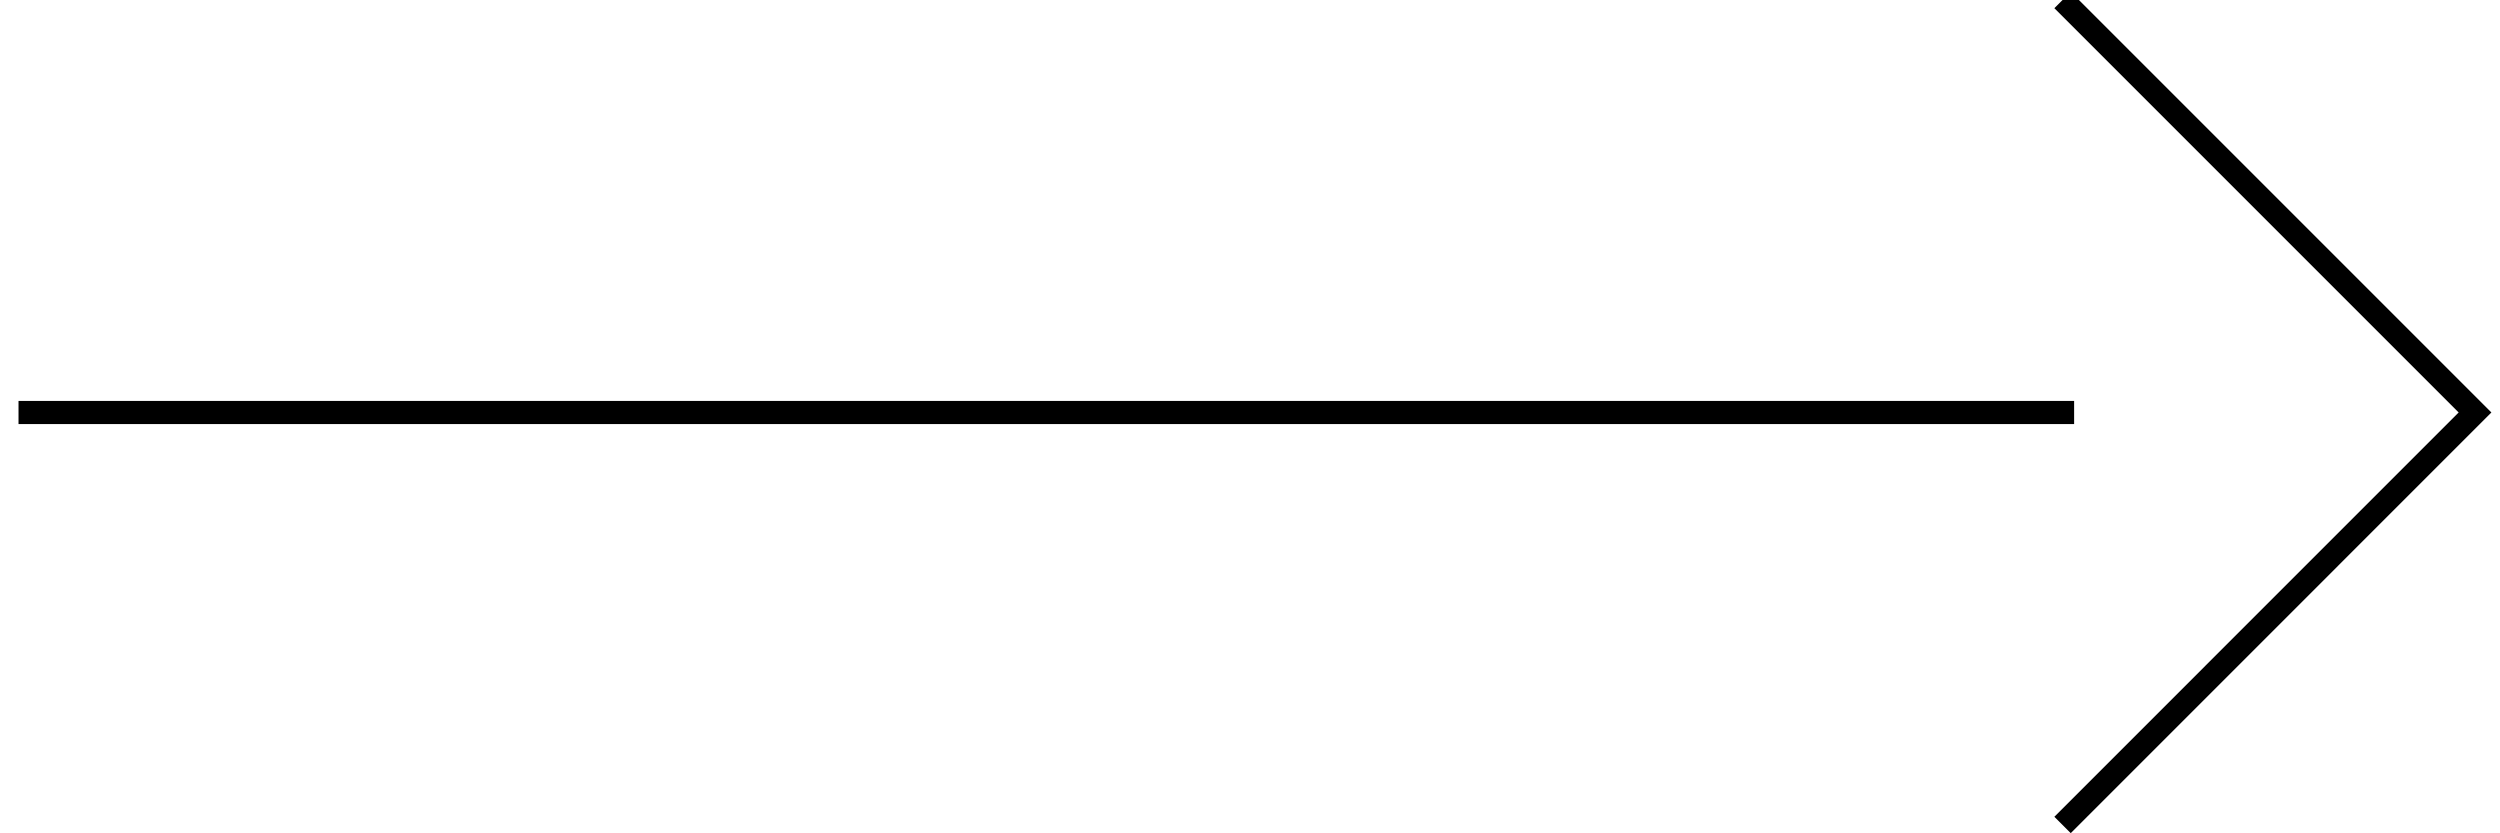
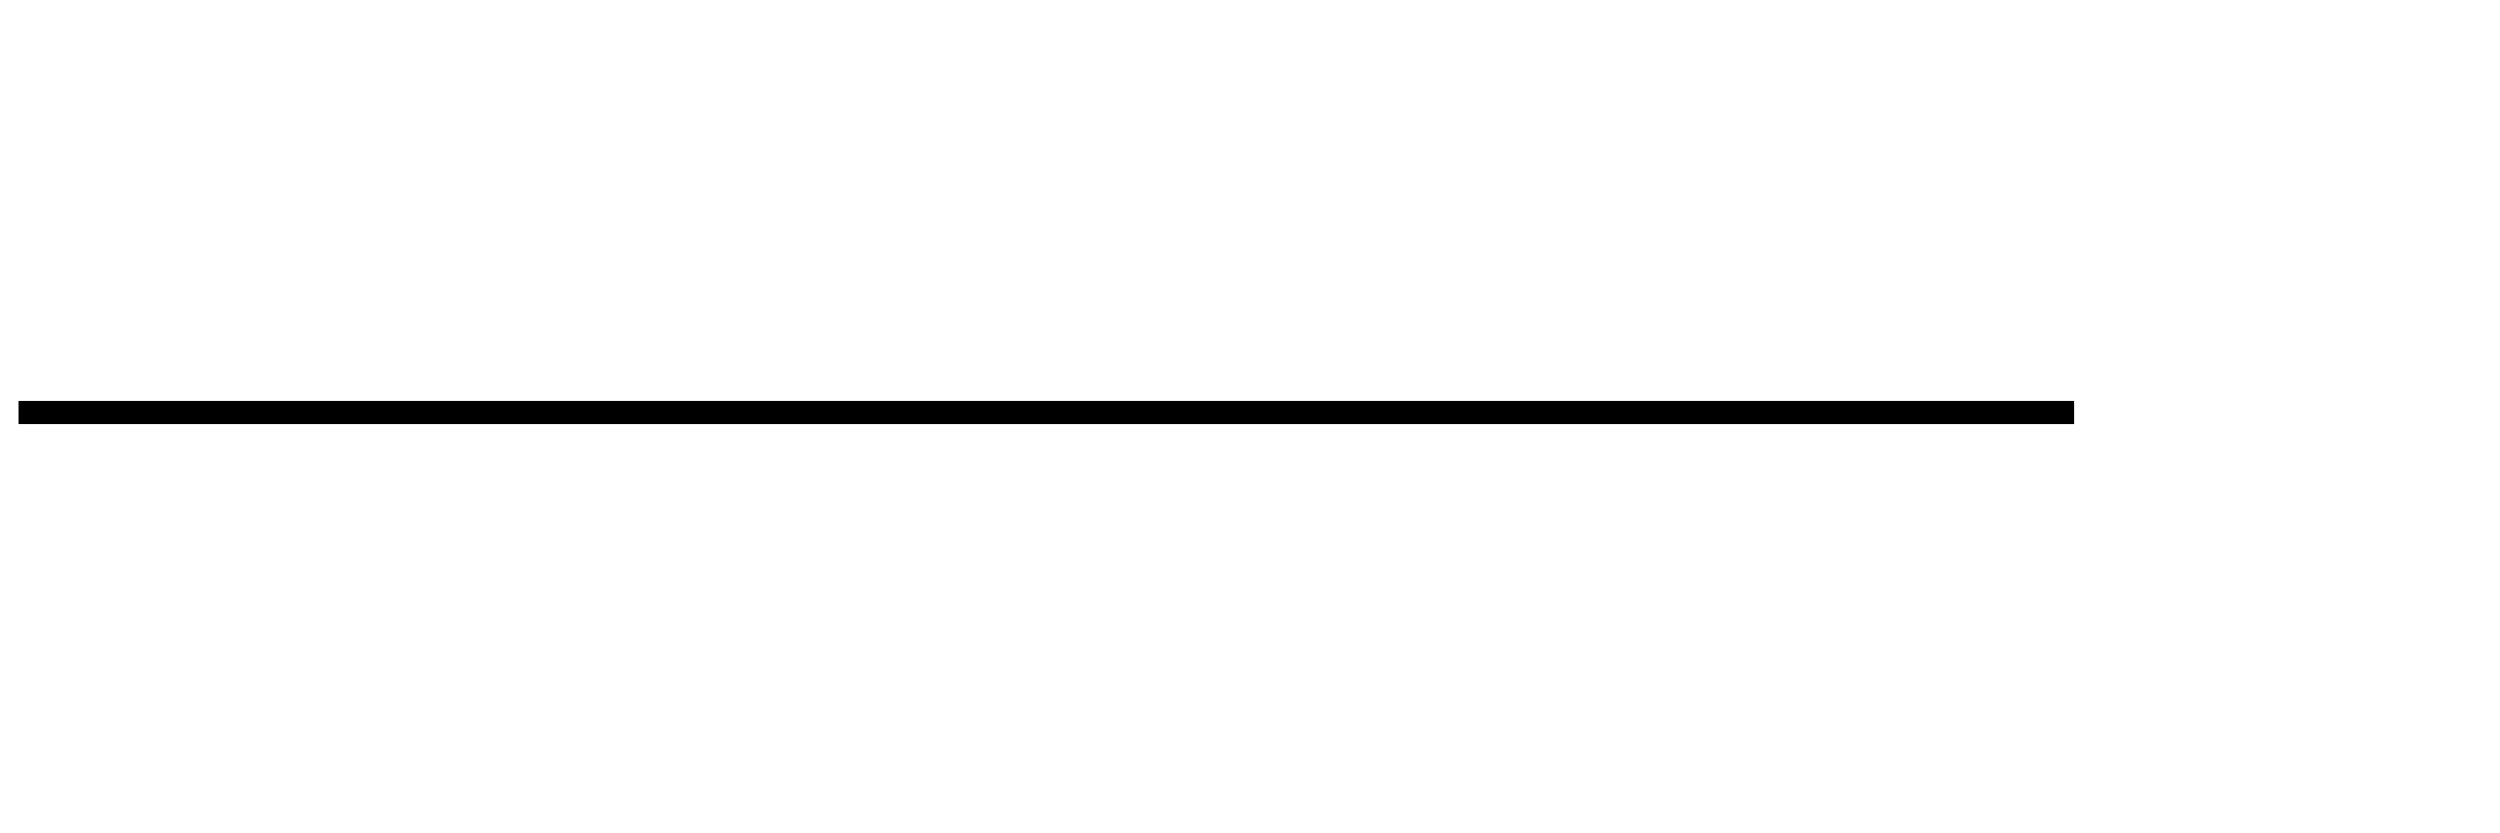
<svg xmlns="http://www.w3.org/2000/svg" width="108px" height="36px" viewBox="0 0 108 36" version="1.1">
  <title>Group 3</title>
  <desc>Created with Sketch.</desc>
  <g id="mardegna-kft" stroke="none" stroke-width="1" fill="none" fill-rule="evenodd">
    <g id="DK-&gt;-mardegna-kft" transform="translate(-666, -6217)" stroke="#000000">
      <g id="footer" transform="translate(72, 6076)">
        <g id="Group-3" transform="translate(594.5, 140.719)">
          <line x1="44.6" y1="-25.7" x2="44.6" y2="62.102" id="Line-2" stroke-linecap="square" transform="translate(44.6, 18.1) rotate(-90) translate(-44.6, -18.1) " />
-           <polyline id="Shape" transform="translate(88.602, 18.1) rotate(-45) translate(-88.602, -18.1) " points="101.202 5.5 101.202 30.7 76.002 30.7" />
        </g>
      </g>
    </g>
  </g>
</svg>